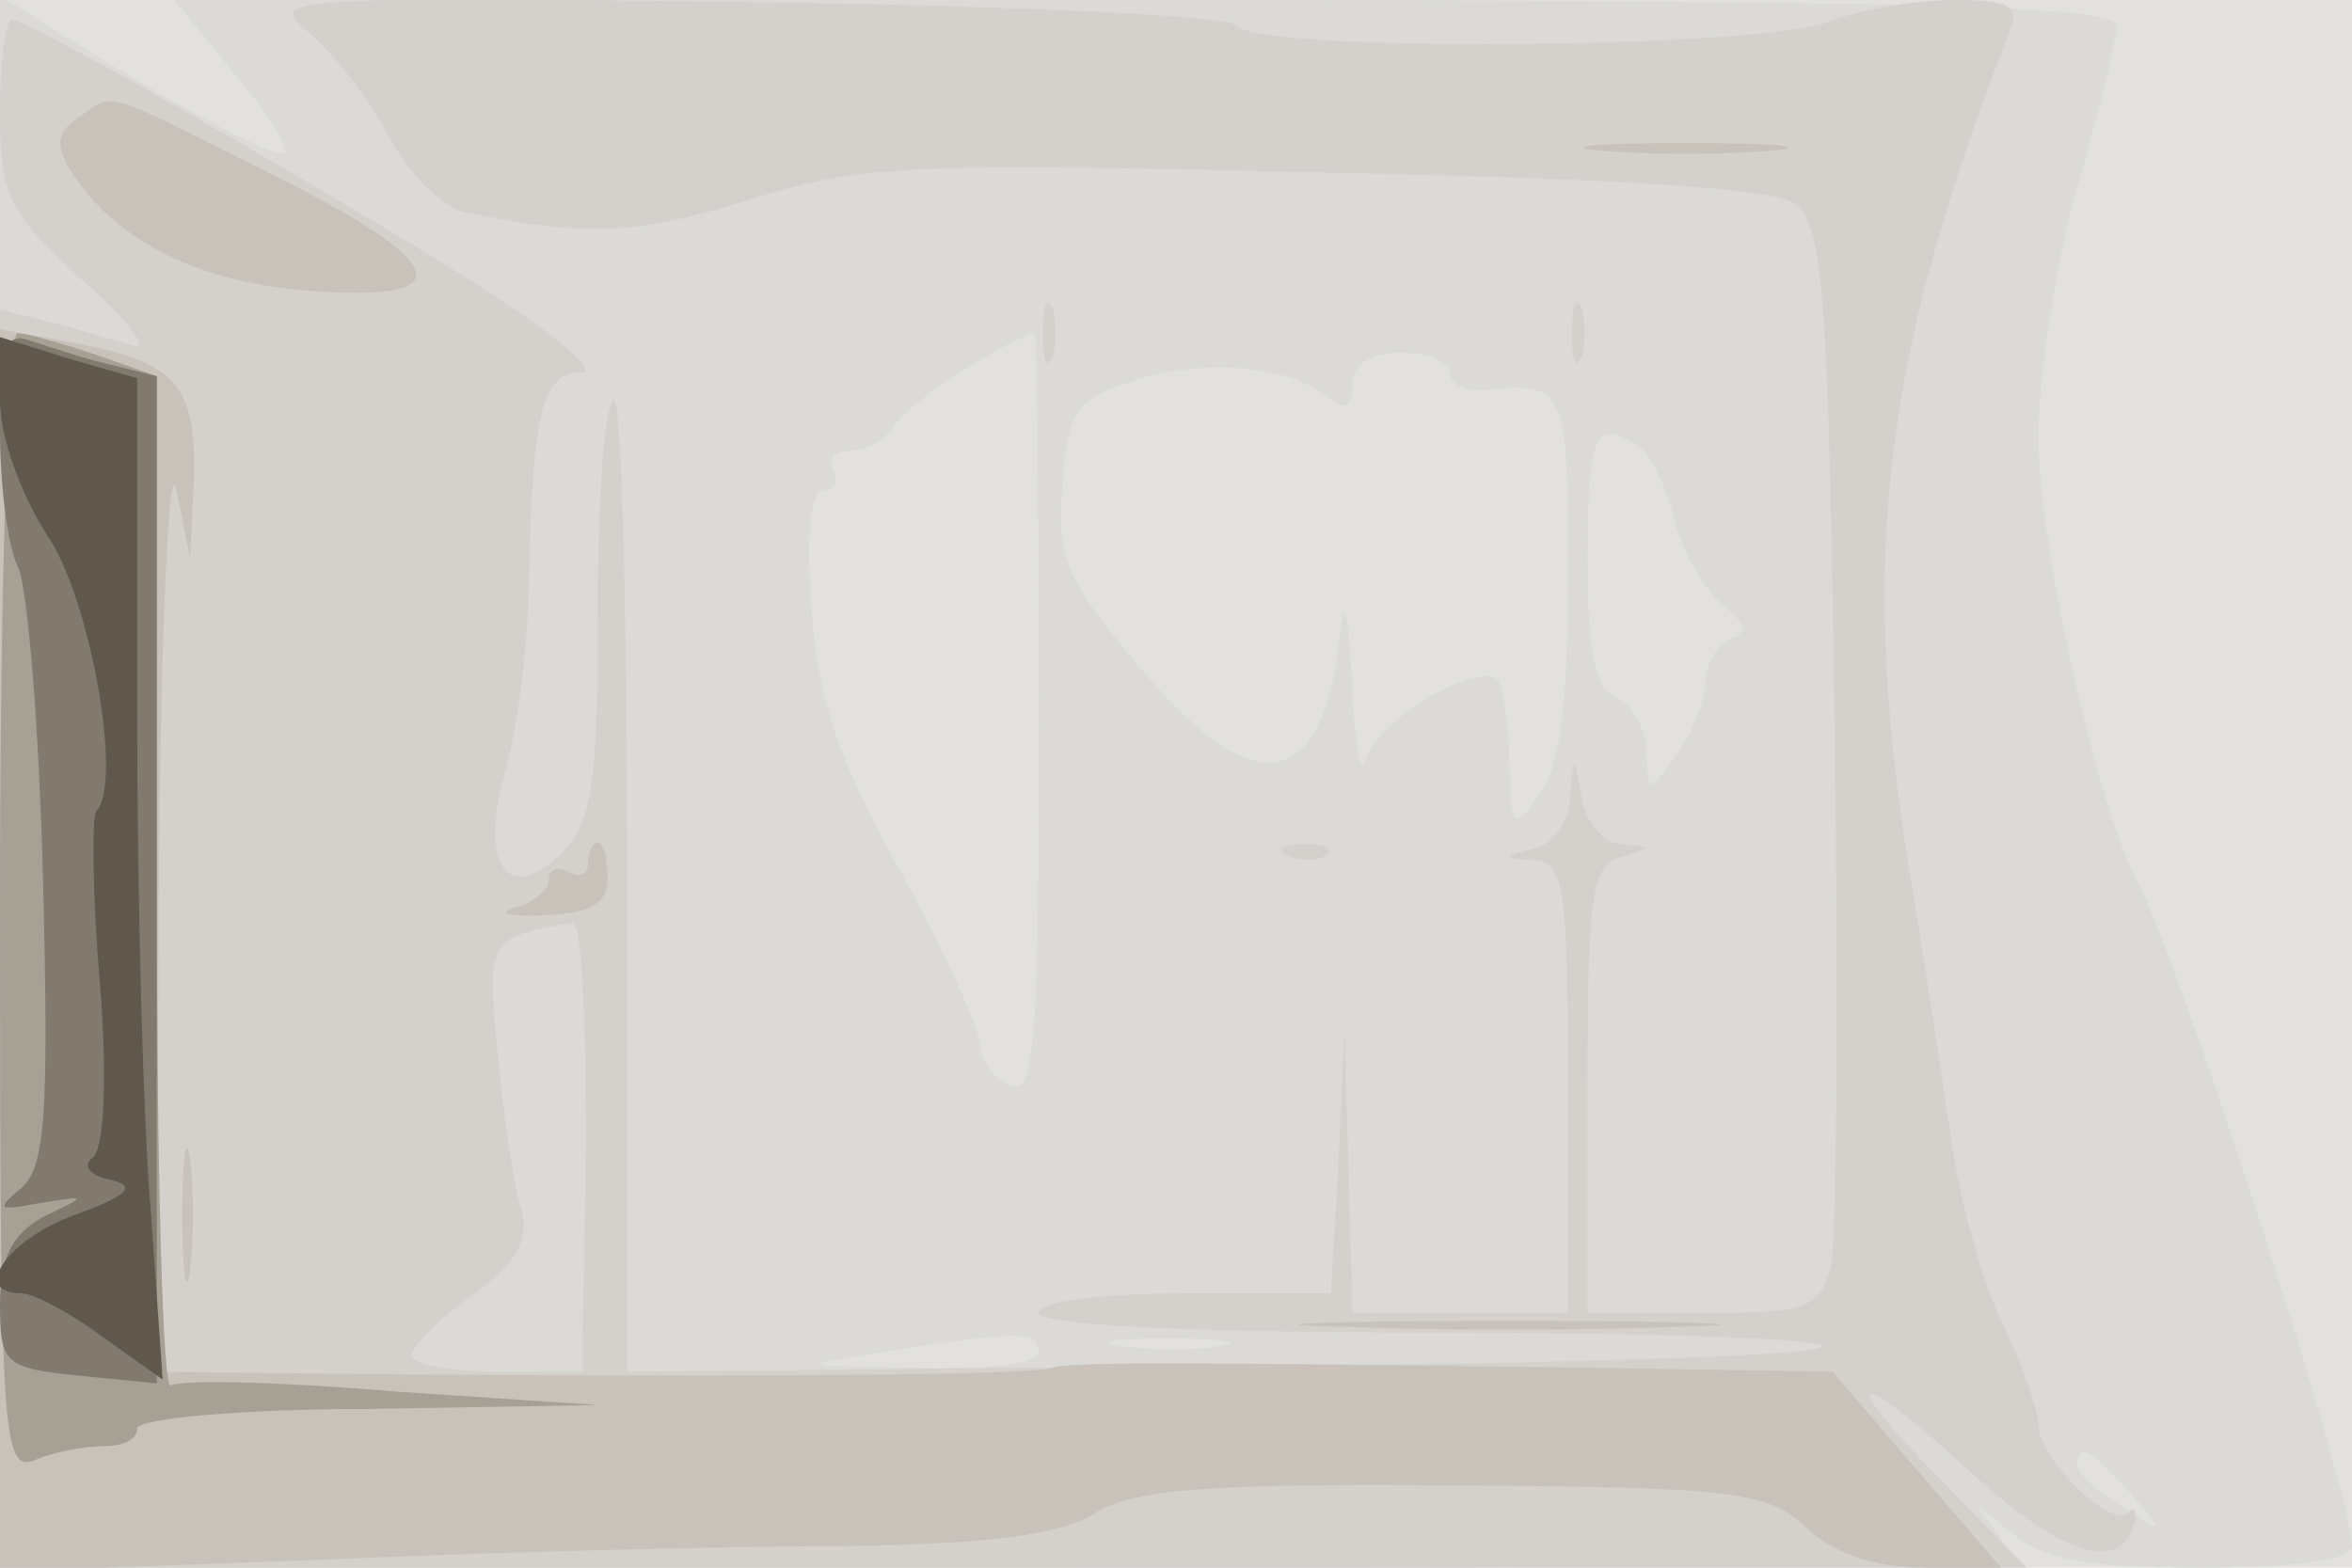
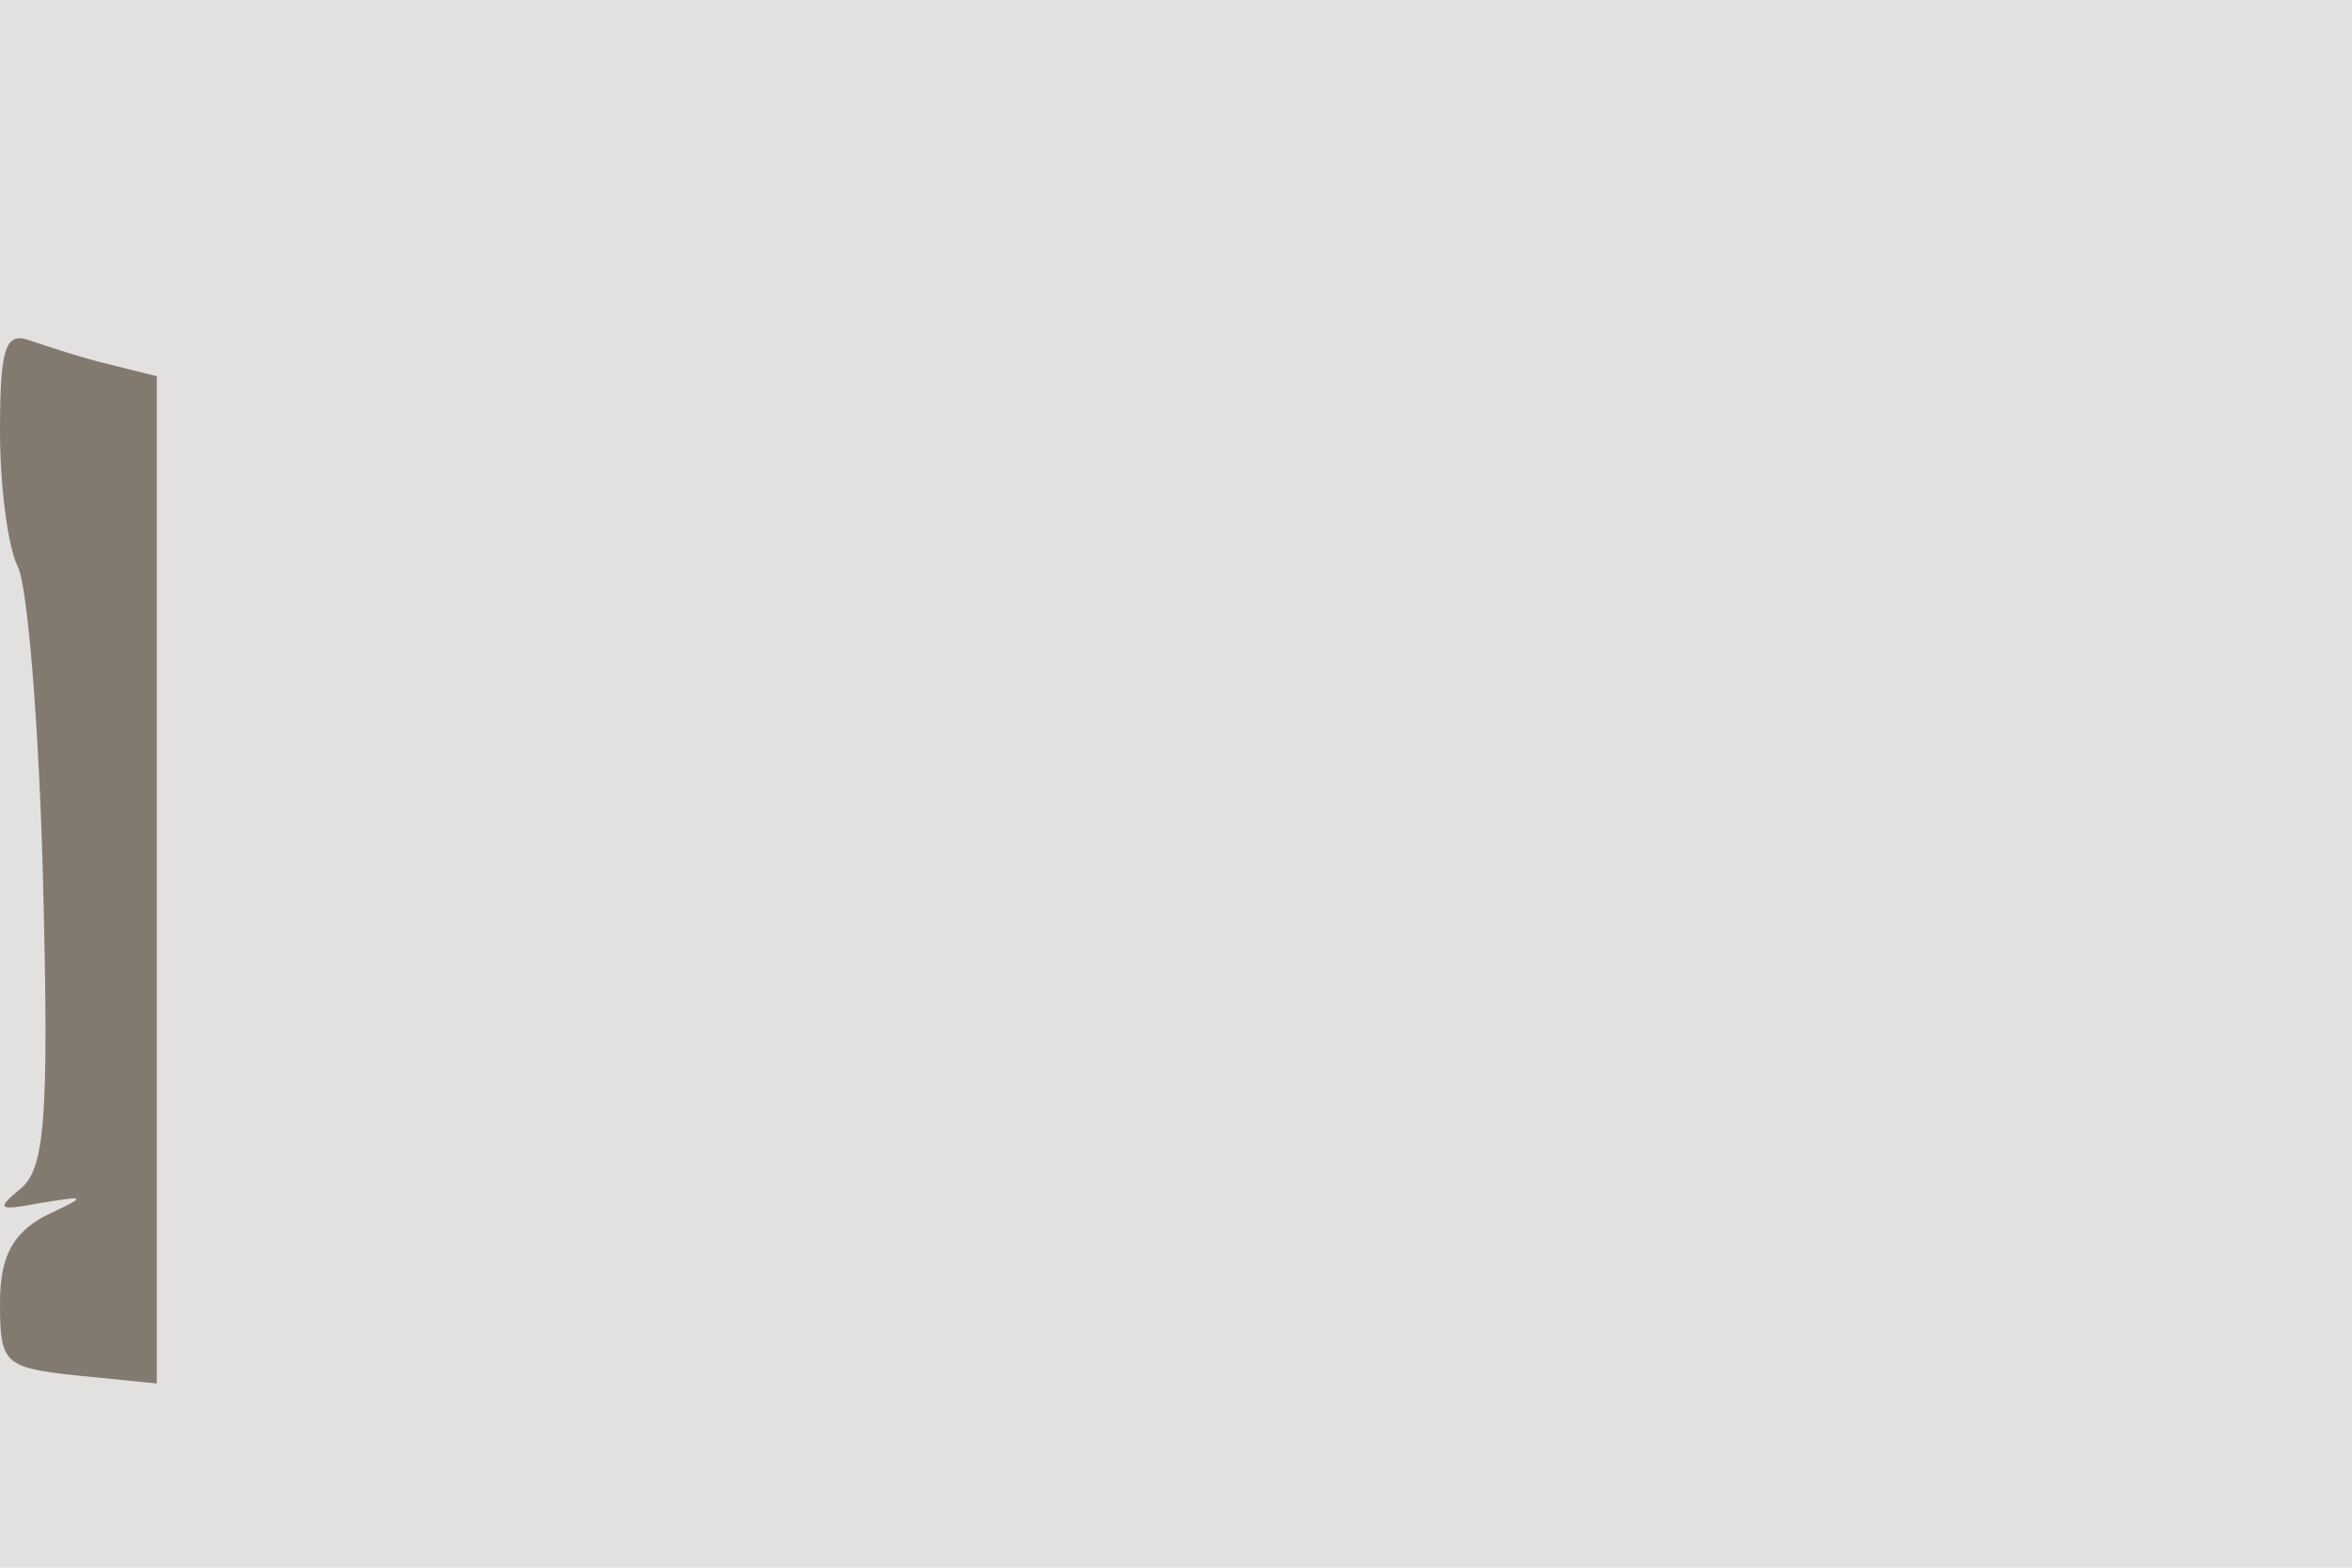
<svg xmlns="http://www.w3.org/2000/svg" width="120" height="80">
  <g>
    <svg width="120" height="80" />
    <svg width="120" height="80" version="1.0" viewBox="0 0 120 80">
      <g fill="#e2e1df" transform="matrix(.1 0 0 -.1 0 80)">
        <path d="M0 400V0h1200v800H0V400z" />
      </g>
    </svg>
    <svg width="120" height="80" version="1.0" viewBox="0 0 120 80">
      <g fill="#dbdad6" transform="matrix(.1 0 0 -.1 0 80)">
-         <path d="M0 401V0h516c490 0 516 1 503 18-13 16-13 16 7 0 16-14 39-18 97-18 49 0 77 4 77 11 0 27-87 296-109 338-21 39-51 173-51 228 0 32 9 90 20 128s20 76 20 82c0 10-105 13-496 13H89l30-37c17-20 29-39 26-41-4-4-66 30-122 66L0 802V401zm530 34c0-169-2-194-15-189-8 4-15 13-15 21 0 7-18 48-41 89-32 58-42 88-45 134-3 39 0 60 6 60s8 5 5 10c-3 6 1 10 9 10s19 6 23 14c6 10 57 43 71 46 1 0 2-88 2-195zm148 162c8-7 12-5 12 7 0 10 9 16 25 16 14 0 25-5 25-11 0-5 8-9 18-8 41 4 42 1 42-94 0-66-4-99-15-113-13-18-14-17-15 17 0 20-3 38-6 42-10 10-62-21-67-40-3-10-6 7-7 37-3 43-4 47-7 20-10-75-44-79-102-10-37 44-42 55-39 92 3 39 6 44 37 54 35 11 78 8 99-9zm158-25c6-4 14-20 18-36 4-17 15-36 24-44 13-10 14-15 5-18-7-3-13-13-13-23 0-9-7-26-15-37-14-19-14-19-15 2 0 12-7 24-15 28-11 4-15 22-15 71 0 64 4 72 26 57zM530 110c0-6-26-9-62-8-62 1-63 1-18 8 69 11 80 11 80 0zm93 3c-13-2-35-2-50 0-16 2-5 4 22 4 28 0 40-2 28-4zm463-74c19-22 19-22-3-8-13 8-23 17-23 21 0 12 6 9 26-13z" />
-       </g>
+         </g>
    </svg>
    <svg width="120" height="80" version="1.0" viewBox="0 0 120 80">
      <g fill="#d4d1cc" transform="matrix(.1 0 0 -.1 0 80)">
-         <path d="M158 783c12-10 30-33 40-52s27-36 38-39c62-13 89-12 146 6s83 19 290 14c153-3 233-8 244-16 14-11 17-46 20-267 2-140 1-264-2-276-6-21-13-23-65-23h-59v114c0 101 2 115 18 119 15 4 15 5 0 6-9 0-19 11-21 24-4 22-4 22-6 0 0-12-9-24-18-26-17-4-17-5 0-6 15-1 17-14 17-116V130H690l-2 73-2 72-3-67-4-68h-74c-43 0-75-4-75-10s73-10 200-10c110 0 200-3 200-7 0-5-137-9-305-10l-305-3v252c0 138-3 248-7 244-5-4-8-54-8-110 0-86-3-105-18-121-28-28-43-6-29 42 6 21 12 67 12 103 2 81 7 100 27 100 8 0-11 17-43 38C186 692 15 790 6 790c-3 0-6-21-6-47 0-43 4-51 42-86 24-21 35-36 25-33-11 3-30 9-43 12l-24 6V0h1034l-44 45c-54 55-45 59 13 6 46-43 77-54 85-31 3 8 1 12-2 8-10-8-46 28-46 45 0 7-8 31-19 53-10 21-21 62-25 89-4 28-14 94-23 148-24 154-12 256 52 420 6 14 1 17-28 17-20 0-48-5-64-11-34-14-293-16-302-2-3 5-111 10-251 12-239 3-244 2-222-16zm141-568-2-115h-43c-24 0-44 4-44 8 0 5 14 19 31 31 23 17 29 28 25 44-4 12-9 47-12 79-6 58-5 60 38 67 5 0 7-51 7-114zm233 415c0-14 2-19 5-12 2 6 2 18 0 25-3 6-5 1-5-13zm270 0c0-14 2-19 5-12 2 6 2 18 0 25-3 6-5 1-5-13zM658 363c7-3 16-2 19 1 4 3-2 6-13 5-11 0-14-3-6-6z" />
-       </g>
+         </g>
    </svg>
    <svg width="120" height="80" version="1.0" viewBox="0 0 120 80">
      <g fill="#c9c2ba" transform="matrix(.1 0 0 -.1 0 80)">
-         <path d="M40 740c-11-7-12-14-4-27 22-35 63-56 117-61 83-7 79 12-12 58-92 46-82 43-101 30zm778-17c23-2 61-2 85 0 23 2 4 4-43 4s-66-2-42-4zM0 315V-2l163 6c89 4 209 7 267 7 76 1 112 6 129 17 20 12 56 15 183 14 144-1 160-3 180-22 14-13 35-20 60-20h39l-43 50-43 50-120 2c-218 3-270 3-278 0-8-4-187-5-369-3l-88 1 1 243c1 133 5 226 9 207l7-35 2 41c1 48-9 59-61 69l-38 7V315zm300 44c0-5-4-7-10-4-5 3-10 2-10-4 0-5-8-12-17-14-10-3-3-5 15-4 24 1 32 6 32 19 0 10-2 18-5 18s-5-5-5-11zM93 180c0-30 2-43 4-28 2 16 2 40 0 56-2 15-4 2-4-28zm590-57c48-2 126-2 175 0 48 1 8 3-88 3s-136-2-87-3z" />
-       </g>
+         </g>
    </svg>
    <svg width="120" height="80" version="1.0" viewBox="0 0 120 80">
      <g fill="#a7a095" transform="matrix(.1 0 0 -.1 0 80)">
-         <path d="M0 339C0 66 1 48 18 55c9 4 25 7 35 7 9 0 17 3 17 9 0 5 52 10 118 10l117 2-105 7c-58 5-108 6-113 3-4-2-7 113-7 255v260l-31 11c-18 6-36 11-40 11-5 0-9-131-9-291z" />
-       </g>
+         </g>
    </svg>
    <svg width="120" height="80" version="1.0" viewBox="0 0 120 80">
      <g fill="#827a6f" transform="matrix(.1 0 0 -.1 0 80)">
        <path d="M0 580c0-28 4-59 9-69 5-9 11-82 13-162 3-120 1-146-12-156-12-10-11-11 10-7 25 4 25 4 2-7-16-9-22-21-22-44 0-31 2-33 40-37l40-4v514l-24 6c-13 3-31 9-40 12-13 5-16-2-16-46z" />
      </g>
    </svg>
    <svg width="120" height="80" version="1.0" viewBox="0 0 120 80">
      <g fill="#60584d" transform="matrix(.1 0 0 -.1 0 80)">
-         <path d="M0 595c0-18 11-48 24-68 22-32 39-127 25-141-2-3-2-42 2-88 4-51 2-85-4-89-5-4-1-9 9-11 14-3 10-8-18-18-35-13-53-40-27-40 6 0 25-10 41-22l31-22-6 85c-4 46-7 161-7 255v171l-35 10-35 11v-33z" />
-       </g>
+         </g>
    </svg>
  </g>
</svg>